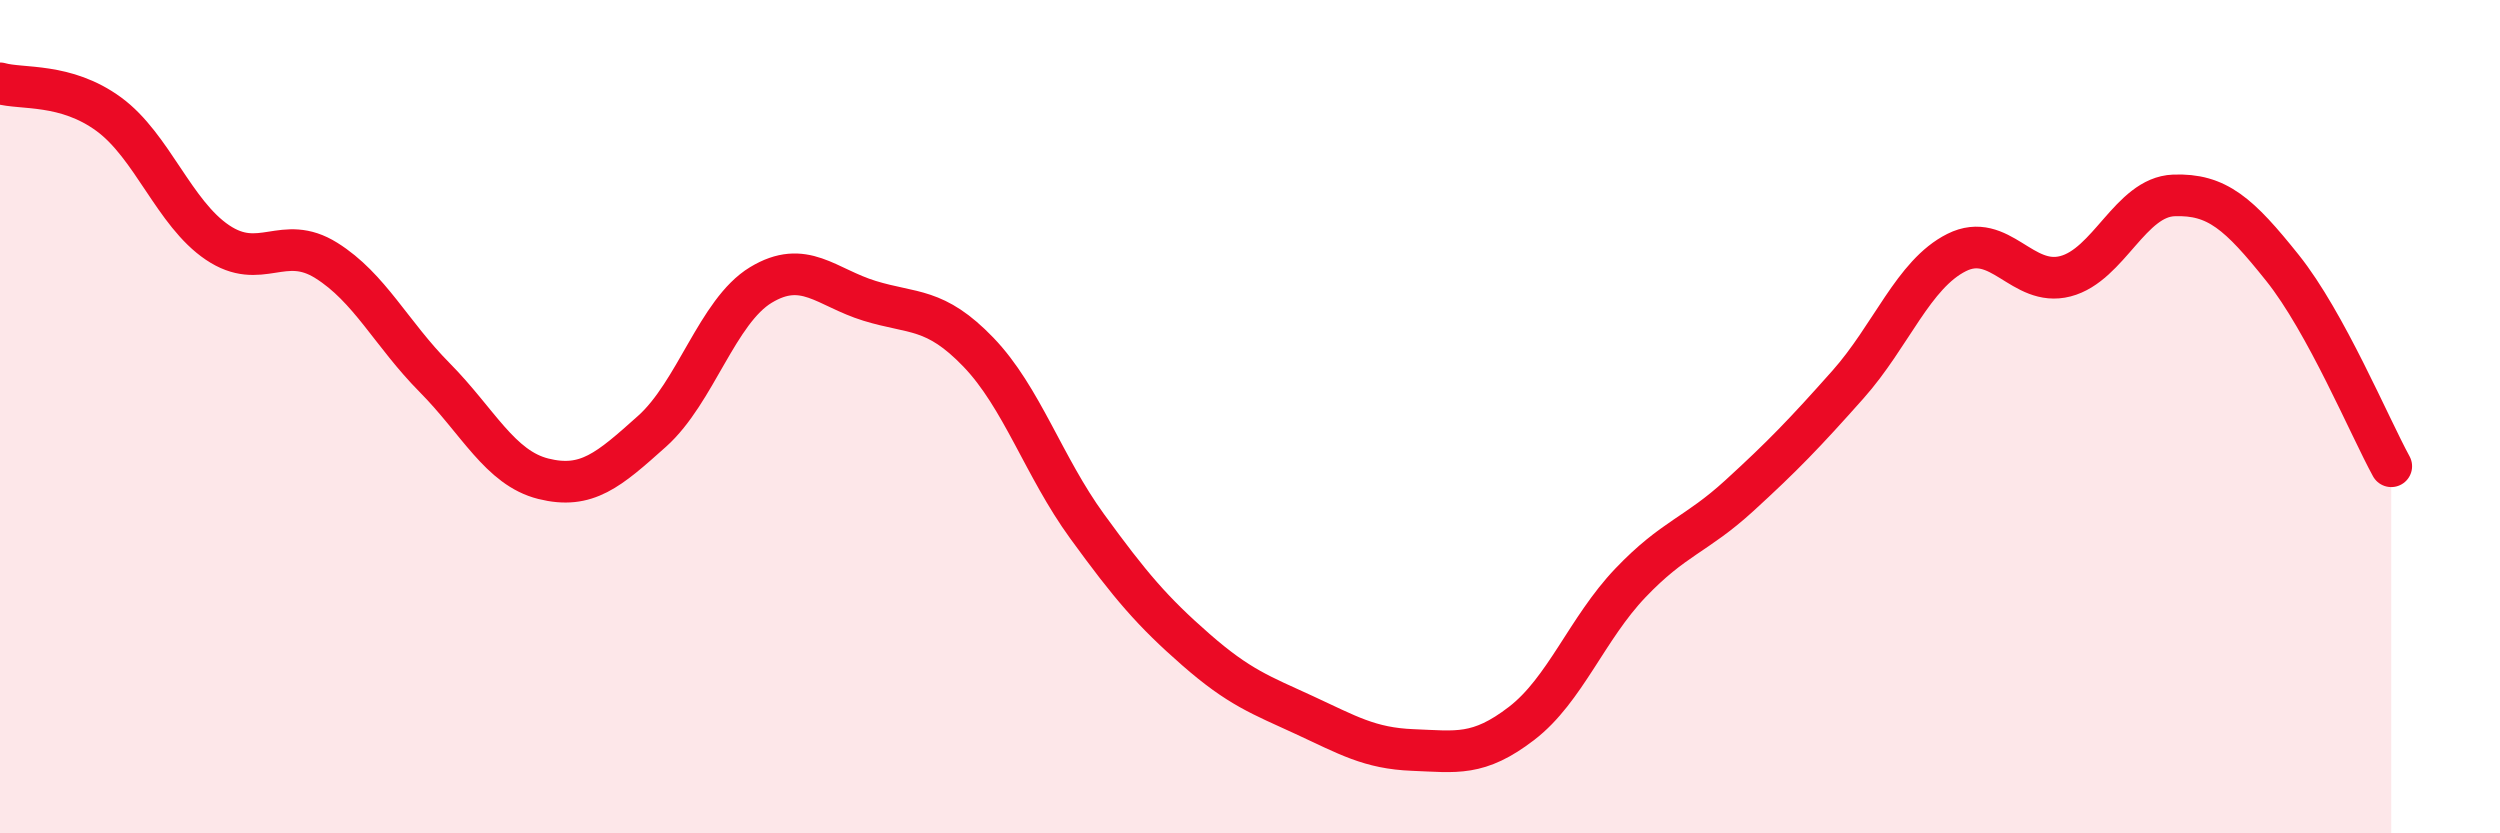
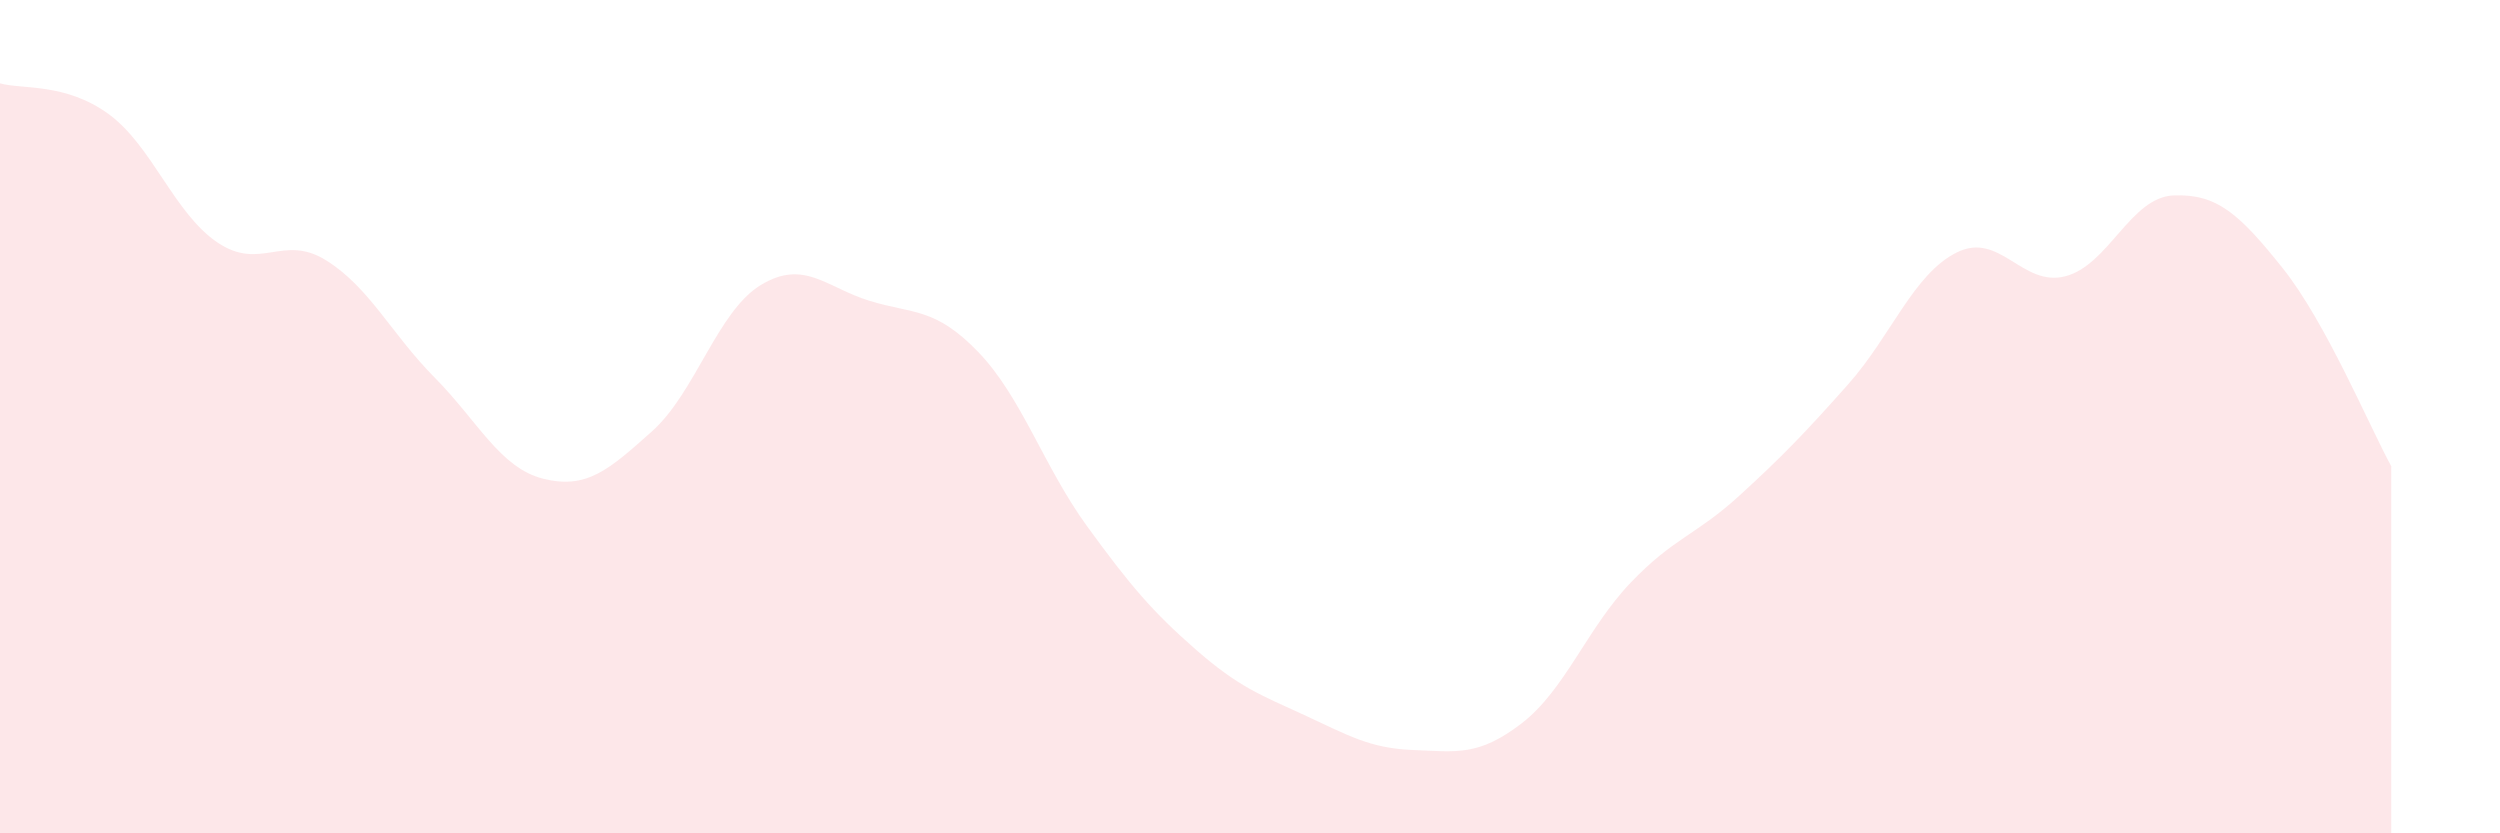
<svg xmlns="http://www.w3.org/2000/svg" width="60" height="20" viewBox="0 0 60 20">
  <path d="M 0,2 C 0.52,2.15 1.57,1.98 2.61,2.74 C 3.65,3.5 4.18,5.12 5.22,5.82 C 6.26,6.52 6.79,5.6 7.83,6.25 C 8.87,6.9 9.39,8.01 10.43,9.06 C 11.47,10.11 12,11.23 13.04,11.49 C 14.08,11.75 14.61,11.28 15.65,10.35 C 16.69,9.42 17.22,7.47 18.26,6.84 C 19.3,6.21 19.83,6.9 20.87,7.22 C 21.91,7.54 22.44,7.37 23.48,8.45 C 24.52,9.53 25.05,11.2 26.09,12.63 C 27.13,14.06 27.66,14.68 28.7,15.59 C 29.74,16.5 30.26,16.68 31.3,17.16 C 32.34,17.64 32.87,17.96 33.91,18 C 34.95,18.04 35.48,18.16 36.52,17.36 C 37.56,16.56 38.09,15.08 39.13,13.99 C 40.17,12.9 40.7,12.85 41.74,11.9 C 42.78,10.95 43.31,10.4 44.35,9.23 C 45.39,8.06 45.92,6.58 46.96,6.06 C 48,5.54 48.53,6.9 49.57,6.63 C 50.61,6.36 51.13,4.73 52.17,4.69 C 53.21,4.65 53.74,5.13 54.78,6.43 C 55.82,7.73 56.87,10.24 57.39,11.19L57.39 20L0 20Z" fill="#EB0A25" opacity="0.1" stroke-linecap="round" stroke-linejoin="round" />
-   <path d="M 0,2 C 0.52,2.15 1.57,1.98 2.61,2.74 C 3.65,3.5 4.18,5.12 5.22,5.82 C 6.26,6.52 6.79,5.6 7.83,6.25 C 8.87,6.9 9.39,8.01 10.43,9.06 C 11.47,10.11 12,11.23 13.04,11.49 C 14.08,11.75 14.61,11.28 15.65,10.35 C 16.69,9.42 17.22,7.47 18.26,6.84 C 19.3,6.21 19.83,6.9 20.87,7.22 C 21.91,7.54 22.44,7.37 23.48,8.45 C 24.52,9.53 25.05,11.2 26.09,12.63 C 27.13,14.06 27.66,14.68 28.7,15.59 C 29.74,16.5 30.26,16.68 31.3,17.16 C 32.34,17.64 32.87,17.96 33.91,18 C 34.95,18.04 35.48,18.16 36.52,17.36 C 37.56,16.56 38.09,15.08 39.13,13.99 C 40.17,12.9 40.7,12.85 41.74,11.9 C 42.78,10.95 43.31,10.4 44.35,9.23 C 45.39,8.06 45.92,6.58 46.96,6.06 C 48,5.54 48.53,6.9 49.57,6.63 C 50.61,6.36 51.13,4.73 52.17,4.69 C 53.21,4.65 53.74,5.13 54.78,6.43 C 55.82,7.73 56.87,10.24 57.39,11.19" stroke="#EB0A25" stroke-width="1" fill="none" stroke-linecap="round" stroke-linejoin="round" />
</svg>